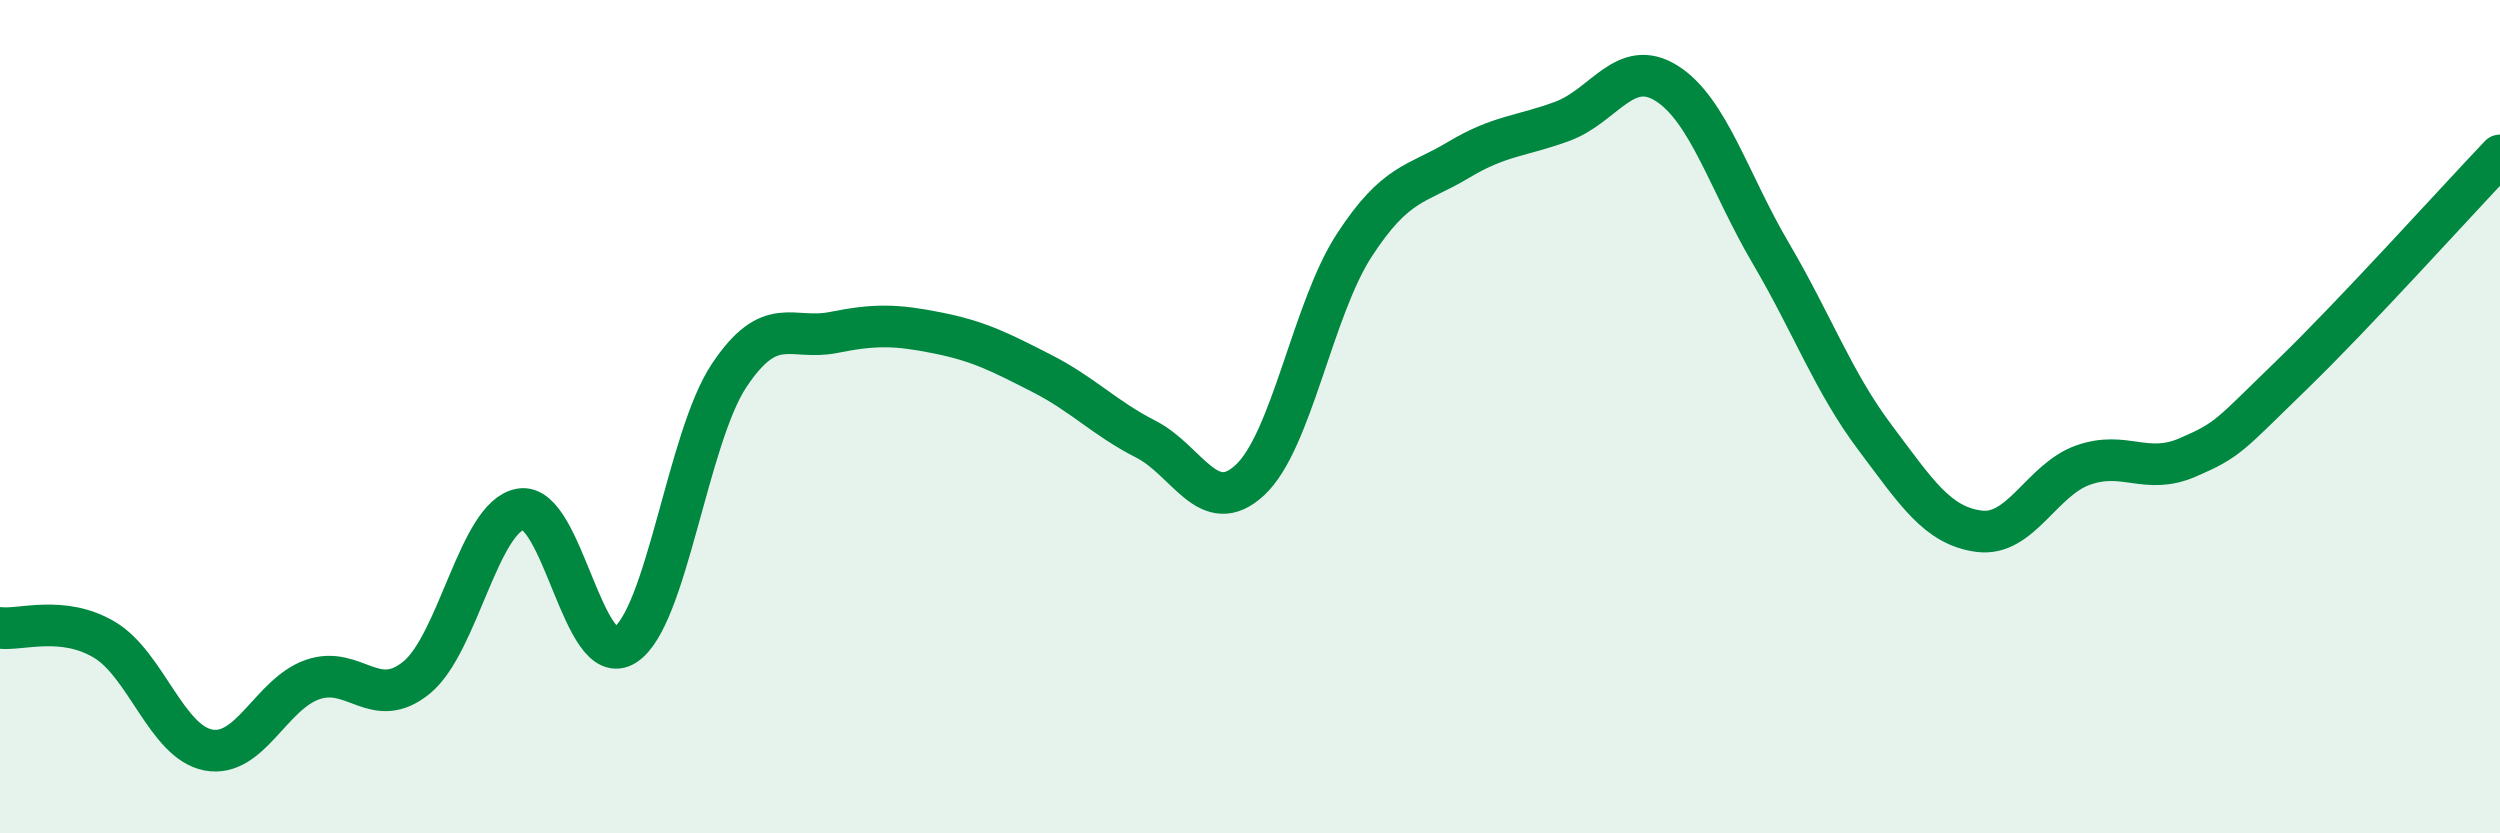
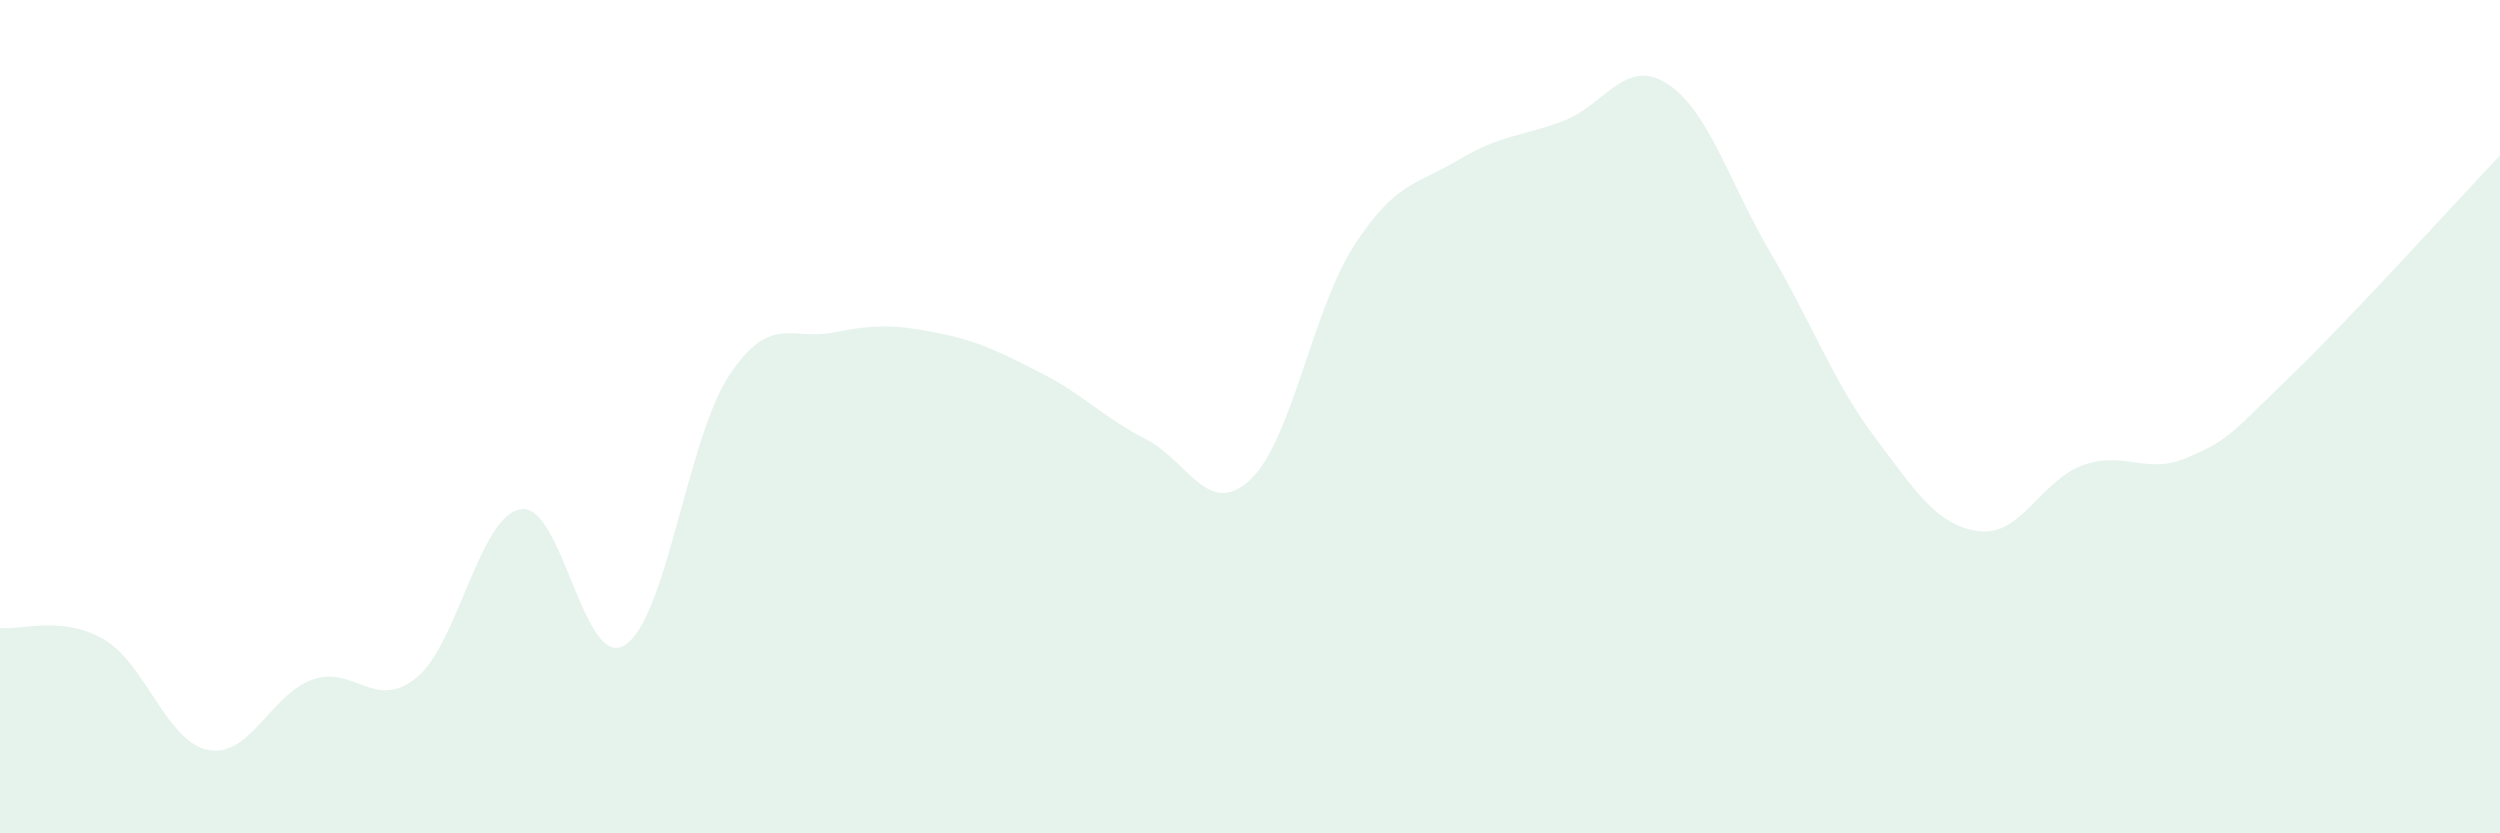
<svg xmlns="http://www.w3.org/2000/svg" width="60" height="20" viewBox="0 0 60 20">
  <path d="M 0,15.07 C 0.5,15.13 1.5,14.76 2.5,15.35 C 3.5,15.94 4,17.81 5,18 C 6,18.19 6.5,16.66 7.5,16.31 C 8.5,15.96 9,17.08 10,16.26 C 11,15.44 11.5,12.38 12.5,12.22 C 13.5,12.06 14,16.12 15,15.48 C 16,14.84 16.5,10.51 17.5,9.01 C 18.5,7.51 19,8.18 20,7.98 C 21,7.78 21.5,7.79 22.5,7.99 C 23.5,8.19 24,8.45 25,8.96 C 26,9.47 26.5,10.03 27.5,10.54 C 28.5,11.05 29,12.45 30,11.52 C 31,10.59 31.5,7.43 32.5,5.89 C 33.5,4.35 34,4.44 35,3.84 C 36,3.24 36.5,3.28 37.5,2.91 C 38.5,2.54 39,1.37 40,2 C 41,2.63 41.5,4.38 42.5,6.08 C 43.5,7.78 44,9.17 45,10.5 C 46,11.83 46.5,12.62 47.5,12.75 C 48.5,12.88 49,11.51 50,11.16 C 51,10.81 51.5,11.41 52.5,10.98 C 53.5,10.55 53.5,10.45 55,9 C 56.5,7.55 59,4.78 60,3.73L60 20L0 20Z" fill="#008740" opacity="0.1" stroke-linecap="round" stroke-linejoin="round" />
-   <path d="M 0,15.07 C 0.5,15.13 1.5,14.76 2.5,15.35 C 3.5,15.94 4,17.81 5,18 C 6,18.19 6.5,16.66 7.5,16.31 C 8.5,15.96 9,17.08 10,16.26 C 11,15.44 11.5,12.38 12.5,12.22 C 13.5,12.06 14,16.12 15,15.48 C 16,14.84 16.5,10.51 17.5,9.01 C 18.5,7.51 19,8.18 20,7.98 C 21,7.78 21.5,7.79 22.5,7.99 C 23.5,8.19 24,8.45 25,8.96 C 26,9.47 26.5,10.03 27.5,10.54 C 28.5,11.05 29,12.45 30,11.52 C 31,10.59 31.5,7.43 32.5,5.89 C 33.5,4.35 34,4.44 35,3.84 C 36,3.24 36.5,3.28 37.5,2.91 C 38.5,2.54 39,1.37 40,2 C 41,2.63 41.5,4.38 42.5,6.08 C 43.5,7.78 44,9.17 45,10.5 C 46,11.83 46.5,12.62 47.5,12.75 C 48.5,12.88 49,11.51 50,11.16 C 51,10.81 51.5,11.41 52.5,10.98 C 53.5,10.55 53.5,10.45 55,9 C 56.5,7.55 59,4.78 60,3.73" stroke="#008740" stroke-width="1" fill="none" stroke-linecap="round" stroke-linejoin="round" />
</svg>